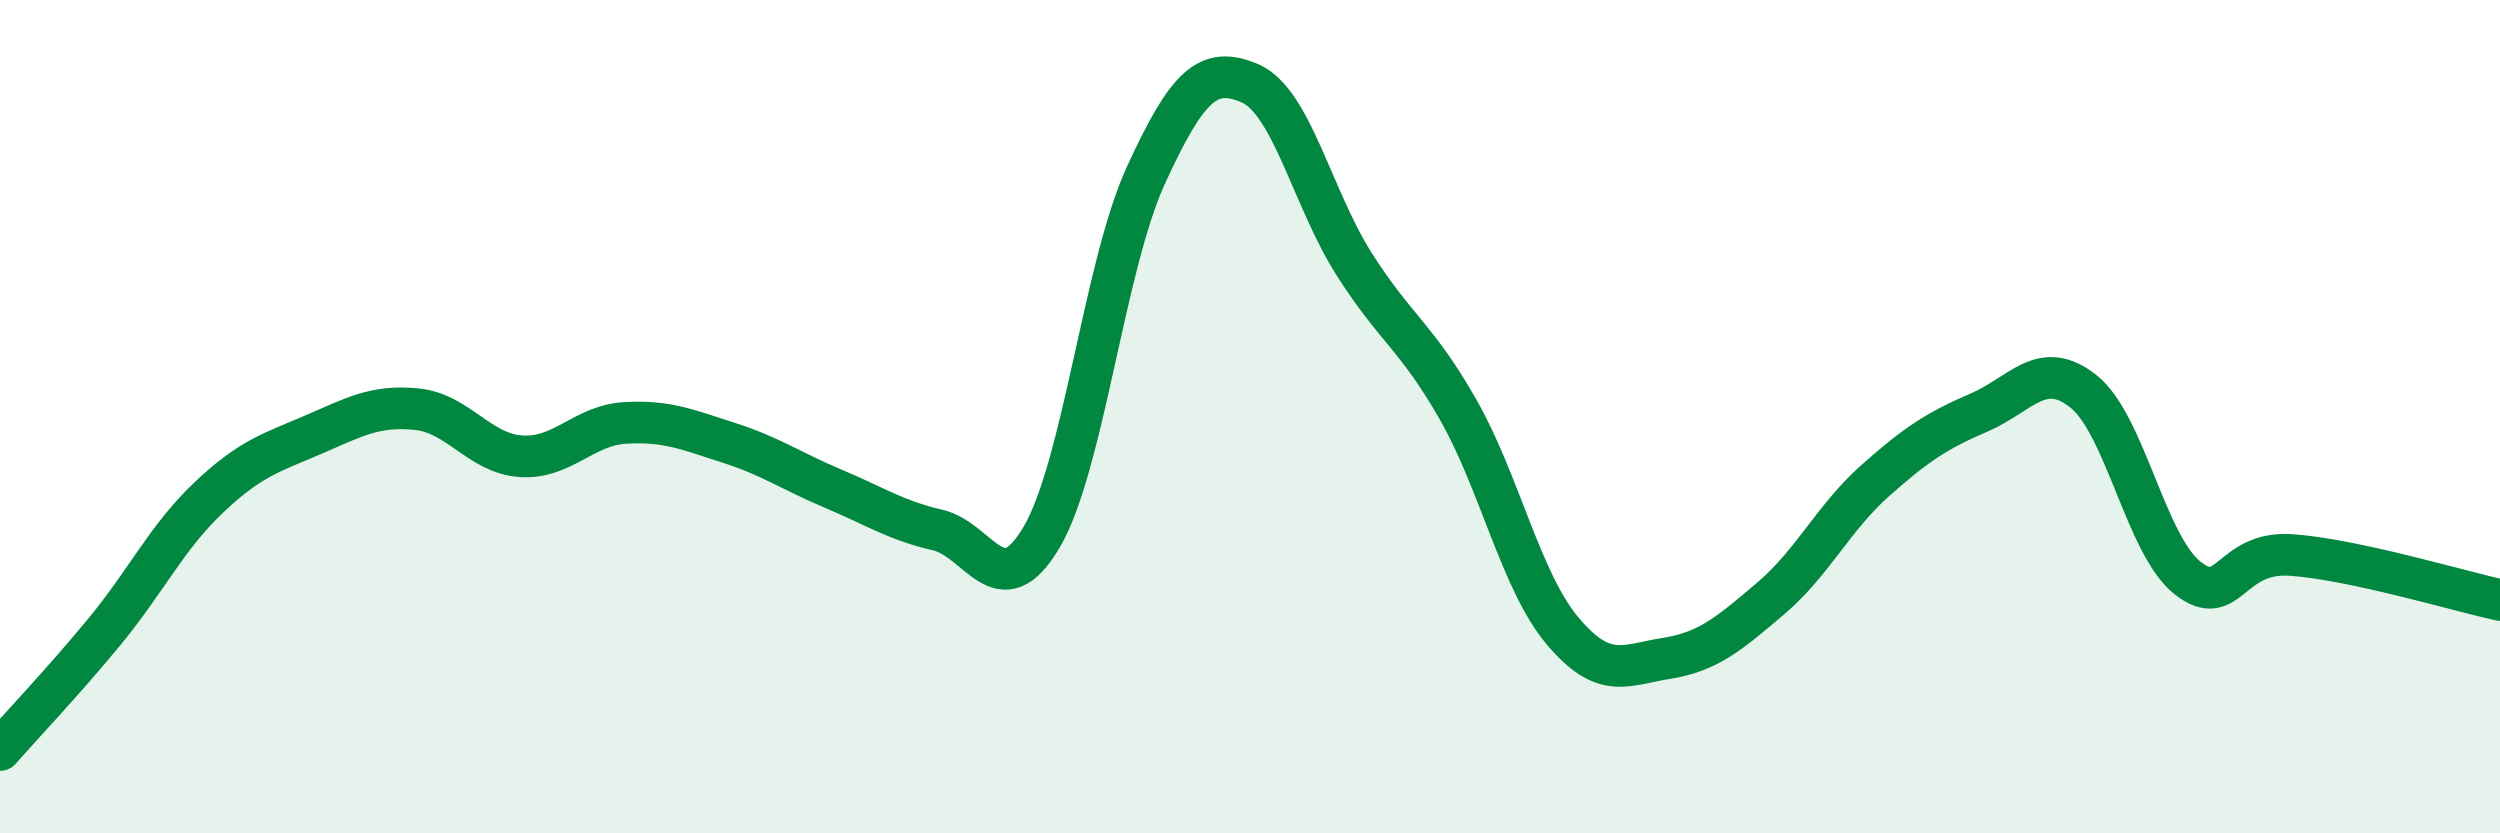
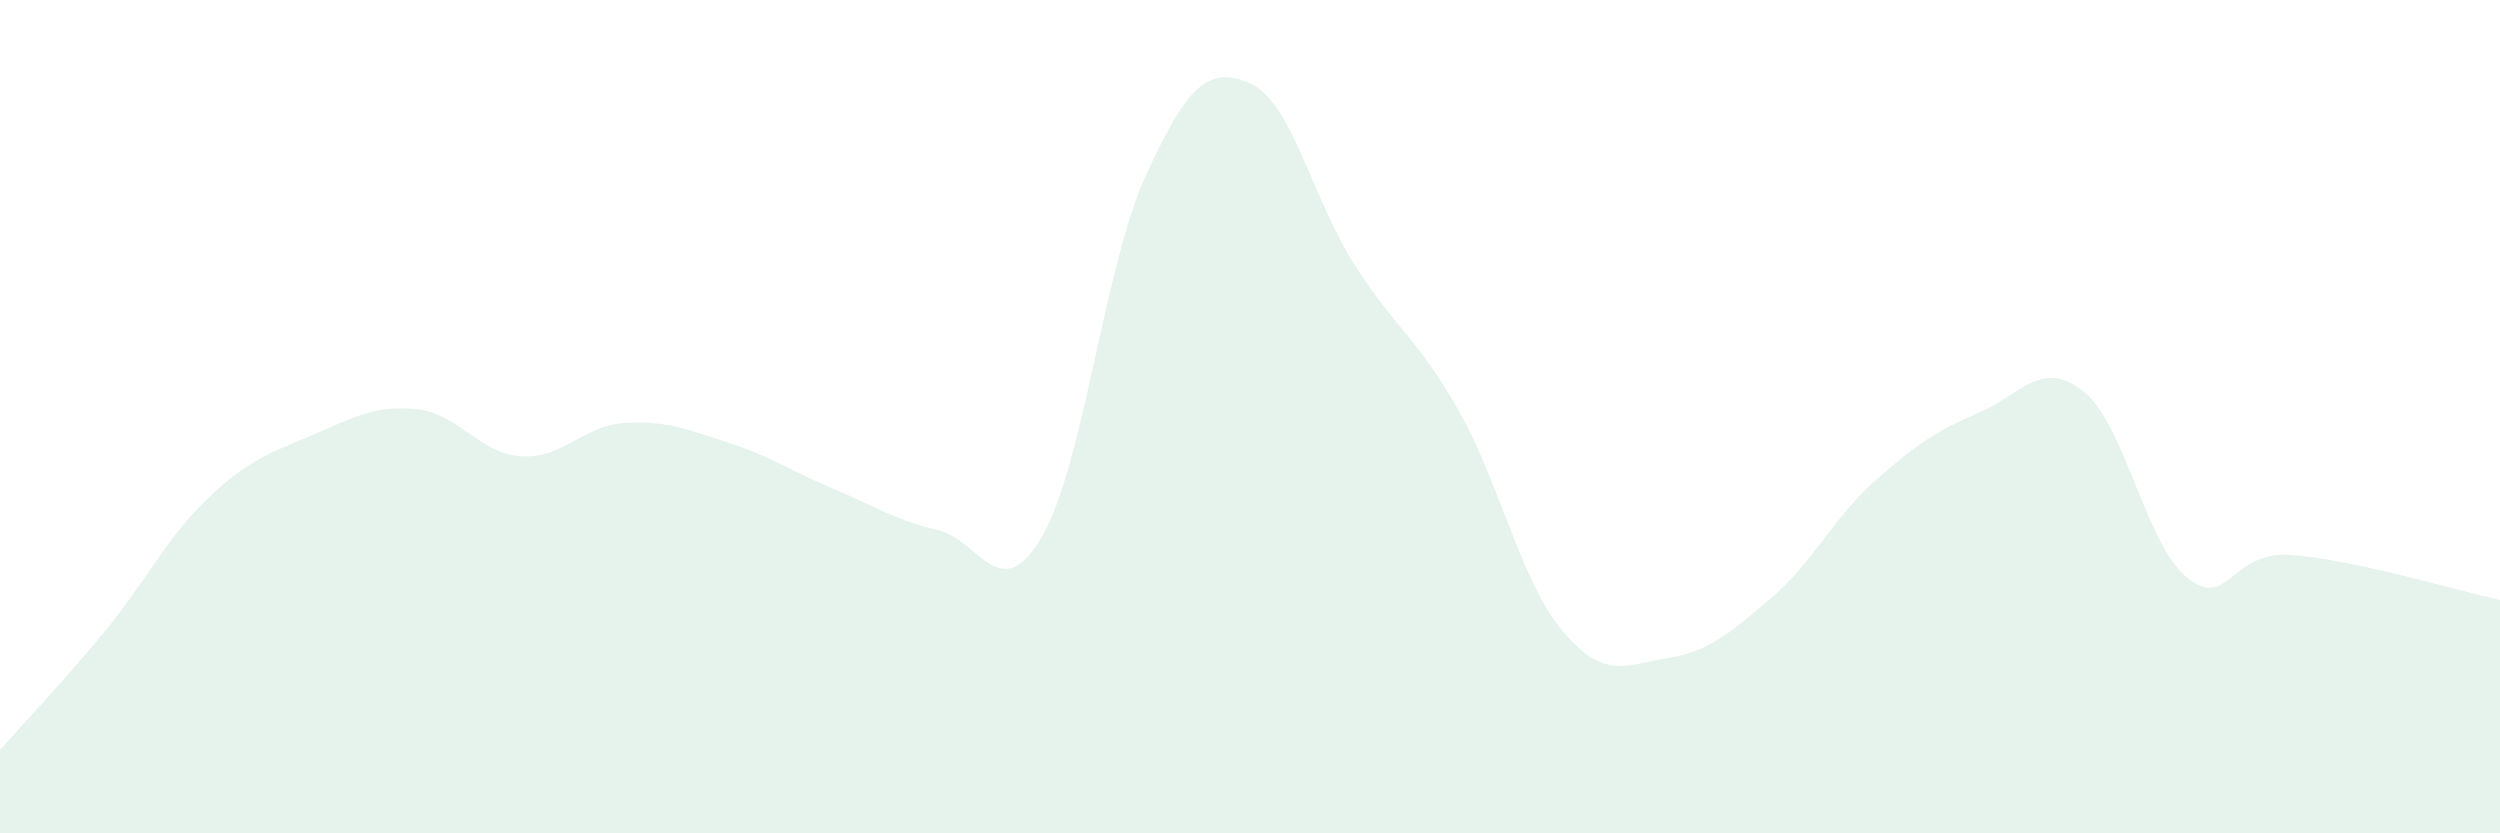
<svg xmlns="http://www.w3.org/2000/svg" width="60" height="20" viewBox="0 0 60 20">
  <path d="M 0,18 C 0.5,17.43 1.5,16.38 2.5,15.17 C 3.5,13.96 4,12.9 5,11.95 C 6,11 6.5,10.87 7.5,10.44 C 8.5,10.01 9,9.72 10,9.82 C 11,9.92 11.5,10.88 12.5,10.95 C 13.5,11.02 14,10.21 15,10.15 C 16,10.09 16.5,10.31 17.5,10.63 C 18.5,10.95 19,11.31 20,11.73 C 21,12.15 21.5,12.49 22.5,12.72 C 23.5,12.95 24,14.59 25,12.89 C 26,11.19 26.5,6.39 27.5,4.21 C 28.5,2.03 29,1.57 30,2 C 31,2.43 31.5,4.77 32.5,6.34 C 33.5,7.91 34,8.08 35,9.84 C 36,11.6 36.5,13.95 37.5,15.14 C 38.5,16.33 39,15.96 40,15.8 C 41,15.64 41.5,15.21 42.5,14.36 C 43.5,13.51 44,12.43 45,11.54 C 46,10.65 46.5,10.33 47.5,9.9 C 48.5,9.47 49,8.6 50,9.39 C 51,10.18 51.5,13.08 52.5,13.87 C 53.5,14.66 53.5,13.21 55,13.32 C 56.5,13.43 59,14.18 60,14.4L60 20L0 20Z" fill="#008740" opacity="0.1" stroke-linecap="round" stroke-linejoin="round" />
-   <path d="M 0,18 C 0.5,17.43 1.5,16.38 2.5,15.17 C 3.5,13.96 4,12.9 5,11.95 C 6,11 6.5,10.87 7.5,10.44 C 8.5,10.01 9,9.72 10,9.82 C 11,9.92 11.5,10.88 12.5,10.95 C 13.5,11.02 14,10.21 15,10.15 C 16,10.09 16.5,10.31 17.5,10.63 C 18.5,10.95 19,11.31 20,11.73 C 21,12.15 21.5,12.49 22.5,12.72 C 23.5,12.95 24,14.59 25,12.89 C 26,11.19 26.5,6.39 27.5,4.21 C 28.5,2.03 29,1.57 30,2 C 31,2.43 31.5,4.77 32.5,6.34 C 33.5,7.91 34,8.08 35,9.84 C 36,11.6 36.5,13.95 37.5,15.14 C 38.5,16.33 39,15.96 40,15.8 C 41,15.64 41.5,15.21 42.5,14.36 C 43.5,13.51 44,12.43 45,11.54 C 46,10.65 46.5,10.33 47.5,9.9 C 48.5,9.47 49,8.6 50,9.39 C 51,10.18 51.5,13.08 52.5,13.87 C 53.5,14.66 53.5,13.21 55,13.32 C 56.5,13.43 59,14.18 60,14.4" stroke="#008740" stroke-width="1" fill="none" stroke-linecap="round" stroke-linejoin="round" />
</svg>